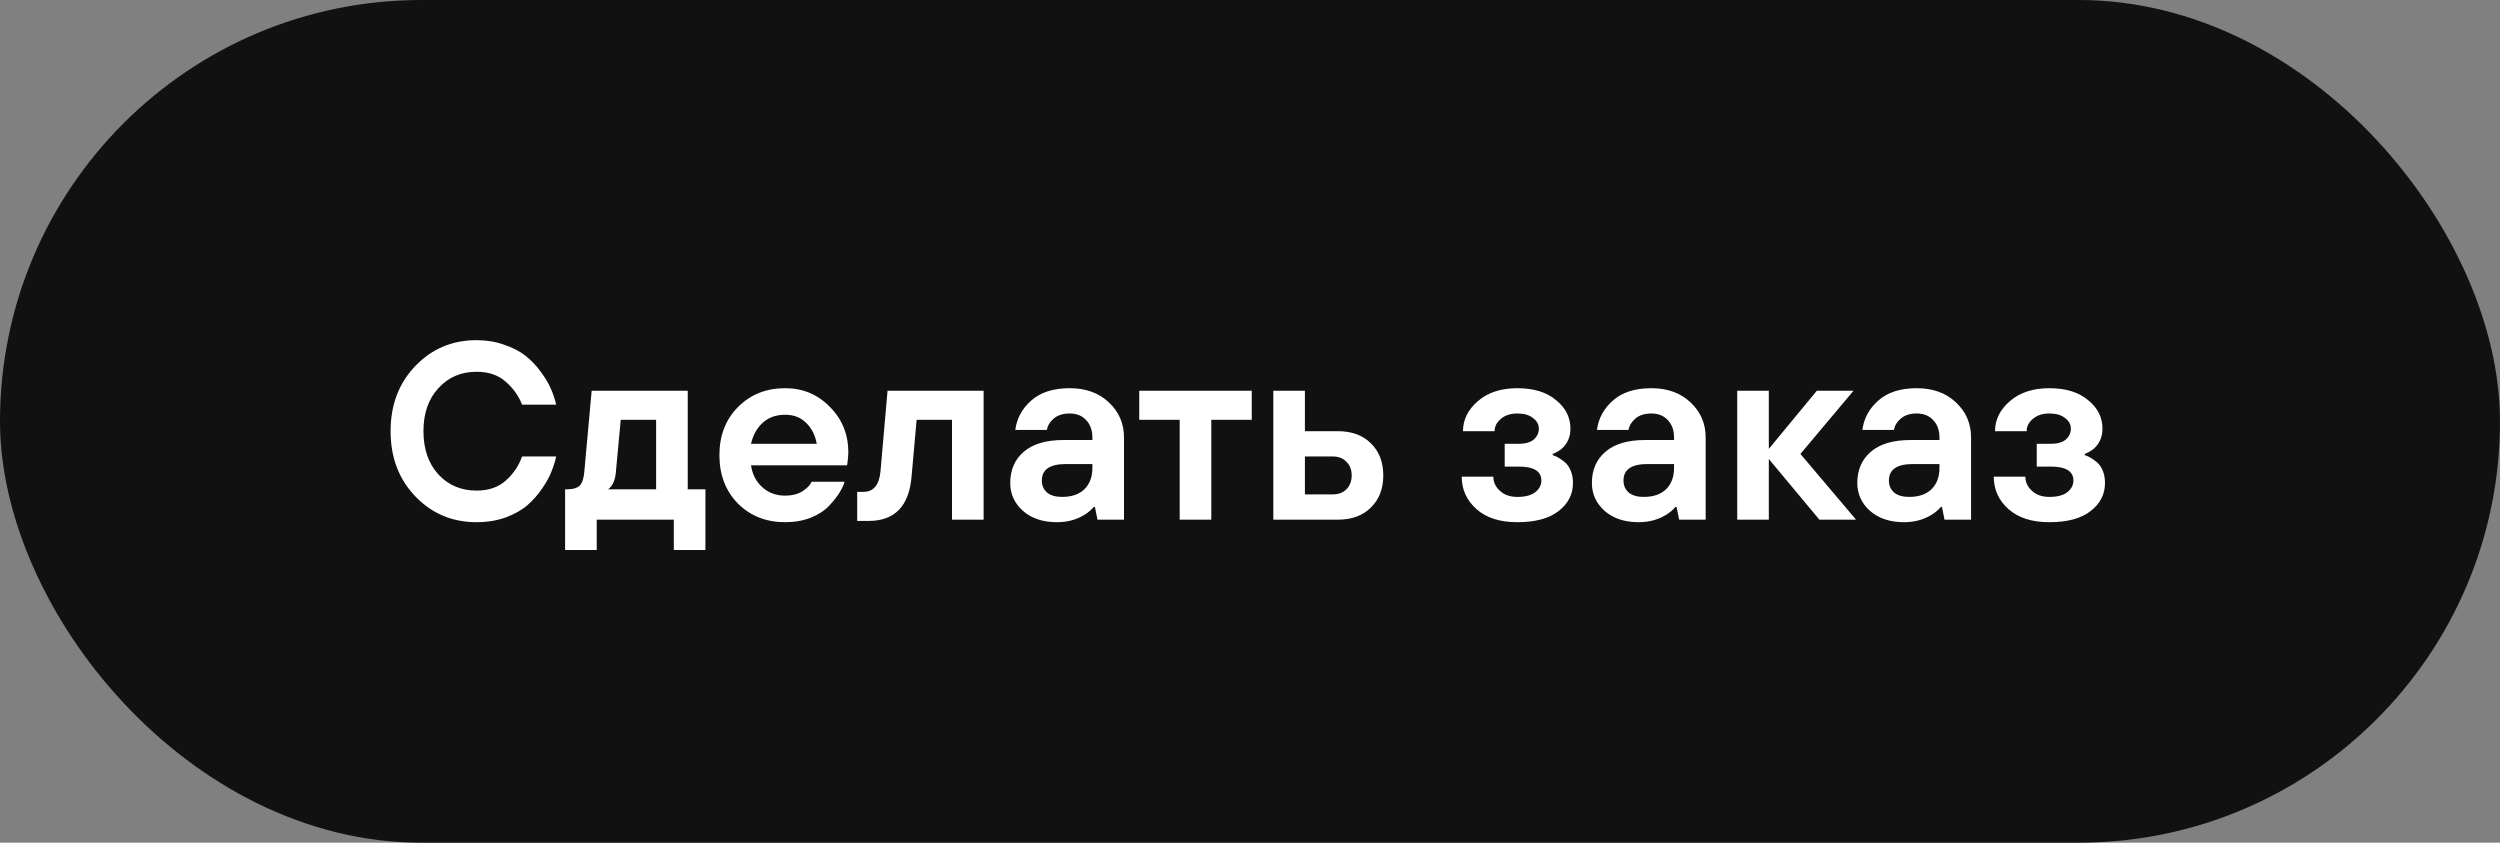
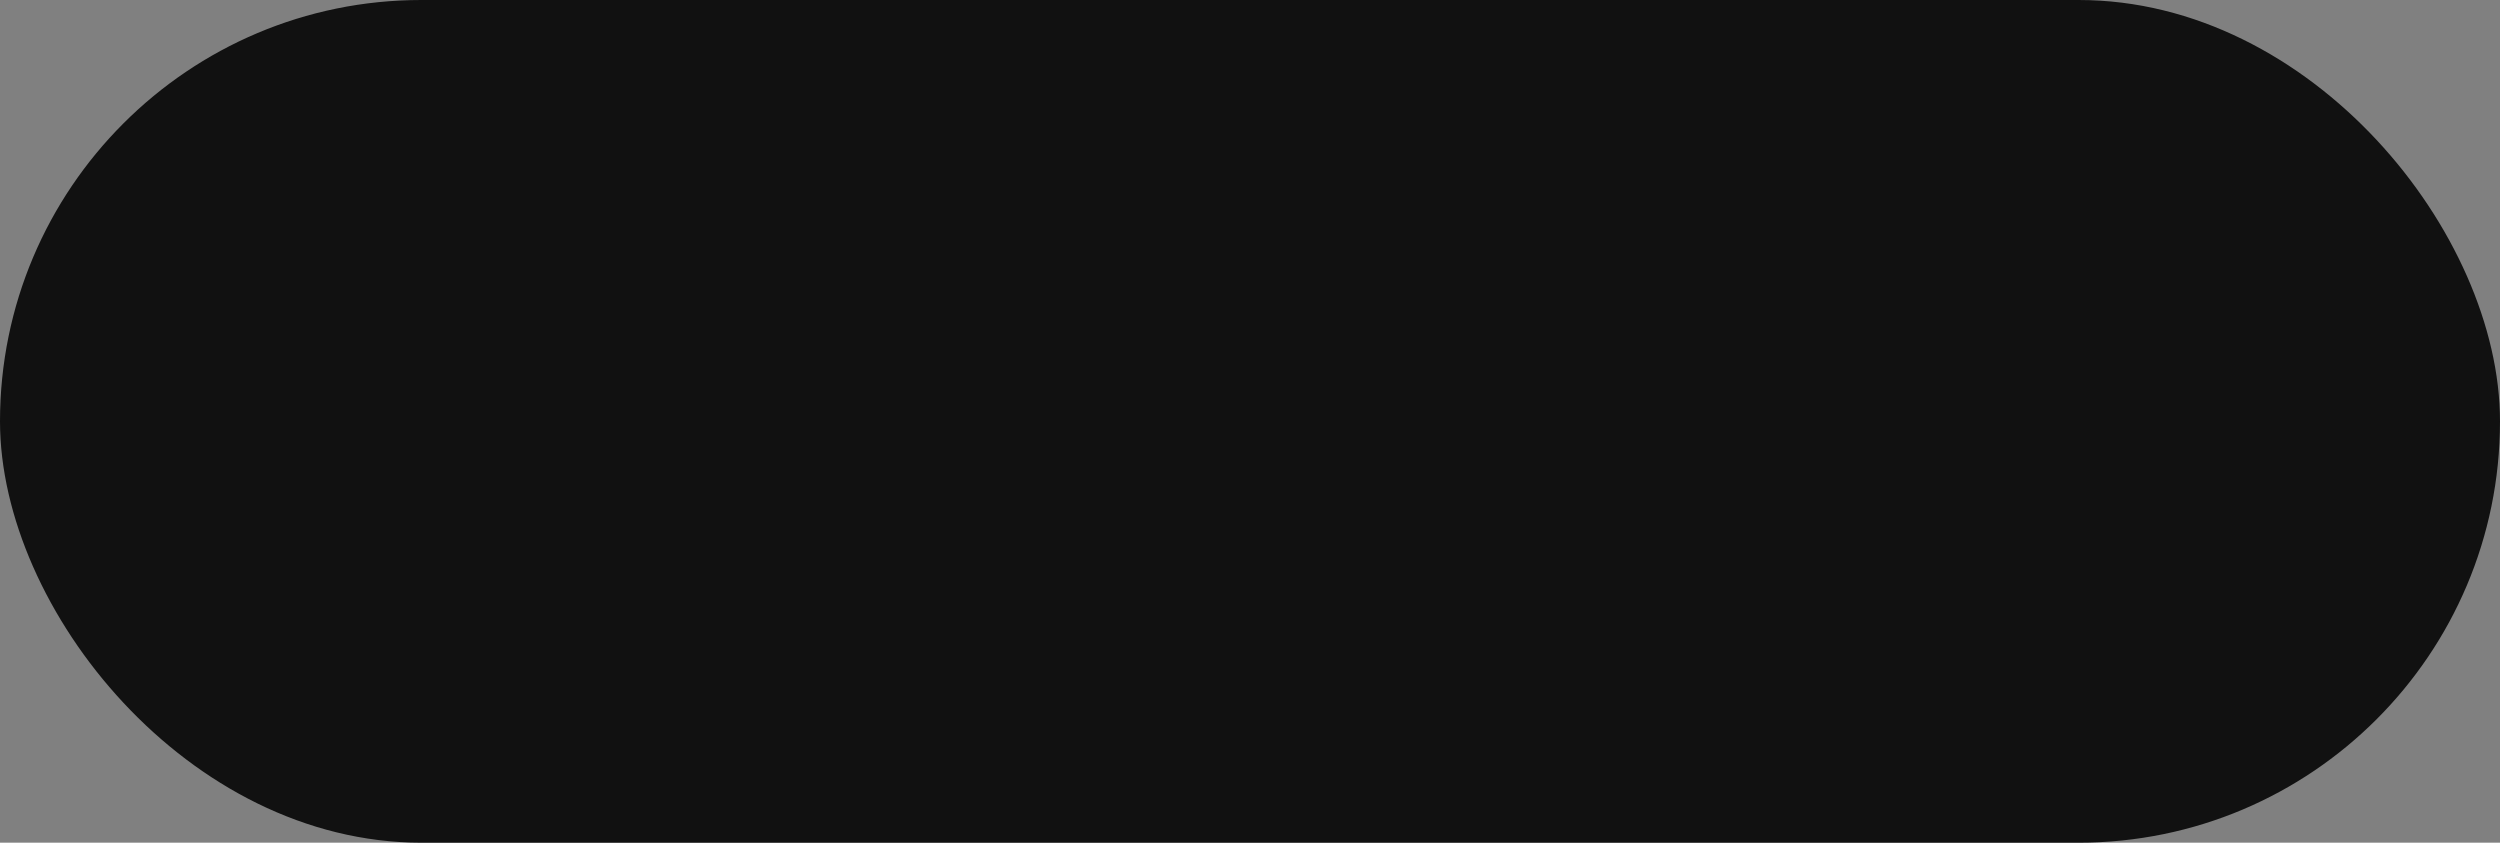
<svg xmlns="http://www.w3.org/2000/svg" width="178" height="60" viewBox="0 0 178 60" fill="none">
  <rect x="0" y="0" width="178" height="60" fill="#808080" stroke="none" />
  <rect width="178" height="60" rx="30" fill="#111111" />
-   <path d="M37.17 32.5H39.6C39.528 32.836 39.42 33.184 39.276 33.544C39.144 33.904 38.922 34.312 38.61 34.768C38.31 35.212 37.962 35.608 37.566 35.956C37.17 36.304 36.654 36.598 36.018 36.838C35.382 37.066 34.686 37.18 33.93 37.18C32.202 37.18 30.75 36.568 29.574 35.344C28.398 34.12 27.81 32.572 27.81 30.7C27.81 28.828 28.398 27.28 29.574 26.056C30.75 24.832 32.202 24.22 33.93 24.22C34.638 24.22 35.292 24.328 35.892 24.544C36.504 24.748 37.014 25.012 37.422 25.336C37.83 25.66 38.19 26.038 38.502 26.47C38.814 26.89 39.054 27.292 39.222 27.676C39.39 28.06 39.516 28.438 39.6 28.81H37.17C36.93 28.186 36.54 27.64 36 27.172C35.472 26.704 34.782 26.47 33.93 26.47C32.826 26.47 31.92 26.86 31.212 27.64C30.504 28.408 30.15 29.428 30.15 30.7C30.15 31.972 30.504 32.998 31.212 33.778C31.92 34.546 32.826 34.93 33.93 34.93C34.794 34.93 35.49 34.69 36.018 34.21C36.558 33.73 36.942 33.16 37.17 32.5ZM40.236 39.16V34.84H40.326C40.782 34.84 41.1 34.75 41.28 34.57C41.46 34.378 41.568 34.048 41.604 33.58L42.126 27.82H48.966V34.84H50.226V39.16H47.976V37H42.486V39.16H40.236ZM43.296 34.84H46.716V29.89H44.196L43.836 33.76C43.788 34.12 43.686 34.402 43.53 34.606C43.434 34.726 43.356 34.804 43.296 34.84ZM53.472 31.6H58.152C58.044 30.988 57.792 30.49 57.396 30.106C57.012 29.722 56.514 29.53 55.902 29.53C55.254 29.53 54.72 29.722 54.3 30.106C53.892 30.478 53.616 30.976 53.472 31.6ZM57.792 34.3H60.132C60.072 34.528 59.952 34.786 59.772 35.074C59.604 35.35 59.358 35.662 59.034 36.01C58.722 36.346 58.29 36.628 57.738 36.856C57.186 37.072 56.574 37.18 55.902 37.18C54.546 37.18 53.424 36.736 52.536 35.848C51.66 34.948 51.222 33.802 51.222 32.41C51.222 31.018 51.66 29.878 52.536 28.99C53.424 28.09 54.546 27.64 55.902 27.64C57.162 27.64 58.224 28.084 59.088 28.972C59.964 29.848 60.402 30.934 60.402 32.23C60.402 32.338 60.384 32.554 60.348 32.878L60.312 33.13H53.472C53.568 33.778 53.838 34.3 54.282 34.696C54.726 35.092 55.266 35.29 55.902 35.29C56.382 35.29 56.79 35.188 57.126 34.984C57.462 34.768 57.684 34.54 57.792 34.3ZM61.033 37.09V35.02H61.483C62.191 35.02 62.593 34.54 62.689 33.58L63.193 27.82H70.033V37H67.783V29.89H65.263L64.903 33.94C64.723 36.04 63.703 37.09 61.843 37.09H61.033ZM78.139 37L77.959 36.1H77.869C77.713 36.292 77.503 36.472 77.239 36.64C76.663 37 76.003 37.18 75.259 37.18C74.251 37.18 73.441 36.91 72.829 36.37C72.229 35.83 71.929 35.17 71.929 34.39C71.929 33.454 72.253 32.71 72.901 32.158C73.549 31.606 74.485 31.33 75.709 31.33H77.779V31.15C77.779 30.634 77.629 30.22 77.329 29.908C77.041 29.596 76.651 29.44 76.159 29.44C75.691 29.44 75.313 29.56 75.025 29.8C74.749 30.04 74.587 30.31 74.539 30.61H72.289C72.397 29.782 72.781 29.08 73.441 28.504C74.101 27.928 75.007 27.64 76.159 27.64C77.311 27.64 78.241 27.976 78.949 28.648C79.669 29.32 80.029 30.154 80.029 31.15V37H78.139ZM77.779 33.31V33.04H75.889C74.749 33.04 74.179 33.43 74.179 34.21C74.179 34.57 74.305 34.858 74.557 35.074C74.809 35.278 75.163 35.38 75.619 35.38C76.303 35.38 76.831 35.2 77.203 34.84C77.587 34.468 77.779 33.958 77.779 33.31ZM83.994 37V29.89H81.114V27.82H89.124V29.89H86.244V37H83.994ZM90.66 37V27.82H92.91V30.7H95.25C96.246 30.7 97.032 30.988 97.608 31.564C98.196 32.14 98.49 32.902 98.49 33.85C98.49 34.798 98.196 35.56 97.608 36.136C97.032 36.712 96.246 37 95.25 37H90.66ZM92.91 35.2H94.89C95.298 35.2 95.622 35.08 95.862 34.84C96.114 34.588 96.24 34.258 96.24 33.85C96.24 33.442 96.114 33.118 95.862 32.878C95.622 32.626 95.298 32.5 94.89 32.5H92.91V35.2ZM104.075 33.94H106.325C106.325 34.324 106.481 34.66 106.793 34.948C107.105 35.236 107.519 35.38 108.035 35.38C108.587 35.38 109.007 35.272 109.295 35.056C109.595 34.828 109.745 34.546 109.745 34.21C109.745 33.55 109.205 33.22 108.125 33.22H107.135V31.6H108.125C108.605 31.6 108.965 31.498 109.205 31.294C109.445 31.078 109.565 30.82 109.565 30.52C109.565 30.22 109.427 29.968 109.151 29.764C108.887 29.548 108.515 29.44 108.035 29.44C107.555 29.44 107.165 29.566 106.865 29.818C106.565 30.07 106.415 30.364 106.415 30.7H104.165C104.165 29.884 104.519 29.17 105.227 28.558C105.935 27.946 106.871 27.64 108.035 27.64C109.199 27.64 110.117 27.922 110.789 28.486C111.473 29.038 111.815 29.716 111.815 30.52C111.815 31.108 111.605 31.588 111.185 31.96C111.005 32.104 110.795 32.224 110.555 32.32V32.41C110.687 32.446 110.813 32.5 110.933 32.572C111.065 32.644 111.221 32.752 111.401 32.896C111.581 33.04 111.725 33.244 111.833 33.508C111.941 33.76 111.995 34.054 111.995 34.39C111.995 35.194 111.653 35.86 110.969 36.388C110.297 36.916 109.319 37.18 108.035 37.18C106.787 37.18 105.815 36.868 105.119 36.244C104.423 35.62 104.075 34.852 104.075 33.94ZM119.553 37L119.373 36.1H119.283C119.127 36.292 118.917 36.472 118.653 36.64C118.077 37 117.417 37.18 116.673 37.18C115.665 37.18 114.855 36.91 114.243 36.37C113.643 35.83 113.343 35.17 113.343 34.39C113.343 33.454 113.667 32.71 114.315 32.158C114.963 31.606 115.899 31.33 117.123 31.33H119.193V31.15C119.193 30.634 119.043 30.22 118.743 29.908C118.455 29.596 118.065 29.44 117.573 29.44C117.105 29.44 116.727 29.56 116.439 29.8C116.163 30.04 116.001 30.31 115.953 30.61H113.703C113.811 29.782 114.195 29.08 114.855 28.504C115.515 27.928 116.421 27.64 117.573 27.64C118.725 27.64 119.655 27.976 120.363 28.648C121.083 29.32 121.443 30.154 121.443 31.15V37H119.553ZM119.193 33.31V33.04H117.303C116.163 33.04 115.593 33.43 115.593 34.21C115.593 34.57 115.719 34.858 115.971 35.074C116.223 35.278 116.577 35.38 117.033 35.38C117.717 35.38 118.245 35.2 118.617 34.84C119.001 34.468 119.193 33.958 119.193 33.31ZM123.69 37V27.82H125.94V31.96L129.36 27.82H131.97L128.19 32.32L132.15 37H129.54L125.94 32.68V37H123.69ZM138.45 37L138.27 36.1H138.18C138.024 36.292 137.814 36.472 137.55 36.64C136.974 37 136.314 37.18 135.57 37.18C134.562 37.18 133.752 36.91 133.14 36.37C132.54 35.83 132.24 35.17 132.24 34.39C132.24 33.454 132.564 32.71 133.212 32.158C133.86 31.606 134.796 31.33 136.02 31.33H138.09V31.15C138.09 30.634 137.94 30.22 137.64 29.908C137.352 29.596 136.962 29.44 136.47 29.44C136.002 29.44 135.624 29.56 135.336 29.8C135.06 30.04 134.898 30.31 134.85 30.61H132.6C132.708 29.782 133.092 29.08 133.752 28.504C134.412 27.928 135.318 27.64 136.47 27.64C137.622 27.64 138.552 27.976 139.26 28.648C139.98 29.32 140.34 30.154 140.34 31.15V37H138.45ZM138.09 33.31V33.04H136.2C135.06 33.04 134.49 33.43 134.49 34.21C134.49 34.57 134.616 34.858 134.868 35.074C135.12 35.278 135.474 35.38 135.93 35.38C136.614 35.38 137.142 35.2 137.514 34.84C137.898 34.468 138.09 33.958 138.09 33.31ZM141.956 33.94H144.206C144.206 34.324 144.362 34.66 144.674 34.948C144.986 35.236 145.4 35.38 145.916 35.38C146.468 35.38 146.888 35.272 147.176 35.056C147.476 34.828 147.626 34.546 147.626 34.21C147.626 33.55 147.086 33.22 146.006 33.22H145.016V31.6H146.006C146.486 31.6 146.846 31.498 147.086 31.294C147.326 31.078 147.446 30.82 147.446 30.52C147.446 30.22 147.308 29.968 147.032 29.764C146.768 29.548 146.396 29.44 145.916 29.44C145.436 29.44 145.046 29.566 144.746 29.818C144.446 30.07 144.296 30.364 144.296 30.7H142.046C142.046 29.884 142.4 29.17 143.108 28.558C143.816 27.946 144.752 27.64 145.916 27.64C147.08 27.64 147.998 27.922 148.67 28.486C149.354 29.038 149.696 29.716 149.696 30.52C149.696 31.108 149.486 31.588 149.066 31.96C148.886 32.104 148.676 32.224 148.436 32.32V32.41C148.568 32.446 148.694 32.5 148.814 32.572C148.946 32.644 149.102 32.752 149.282 32.896C149.462 33.04 149.606 33.244 149.714 33.508C149.822 33.76 149.876 34.054 149.876 34.39C149.876 35.194 149.534 35.86 148.85 36.388C148.178 36.916 147.2 37.18 145.916 37.18C144.668 37.18 143.696 36.868 143 36.244C142.304 35.62 141.956 34.852 141.956 33.94Z" fill="white" />
</svg>